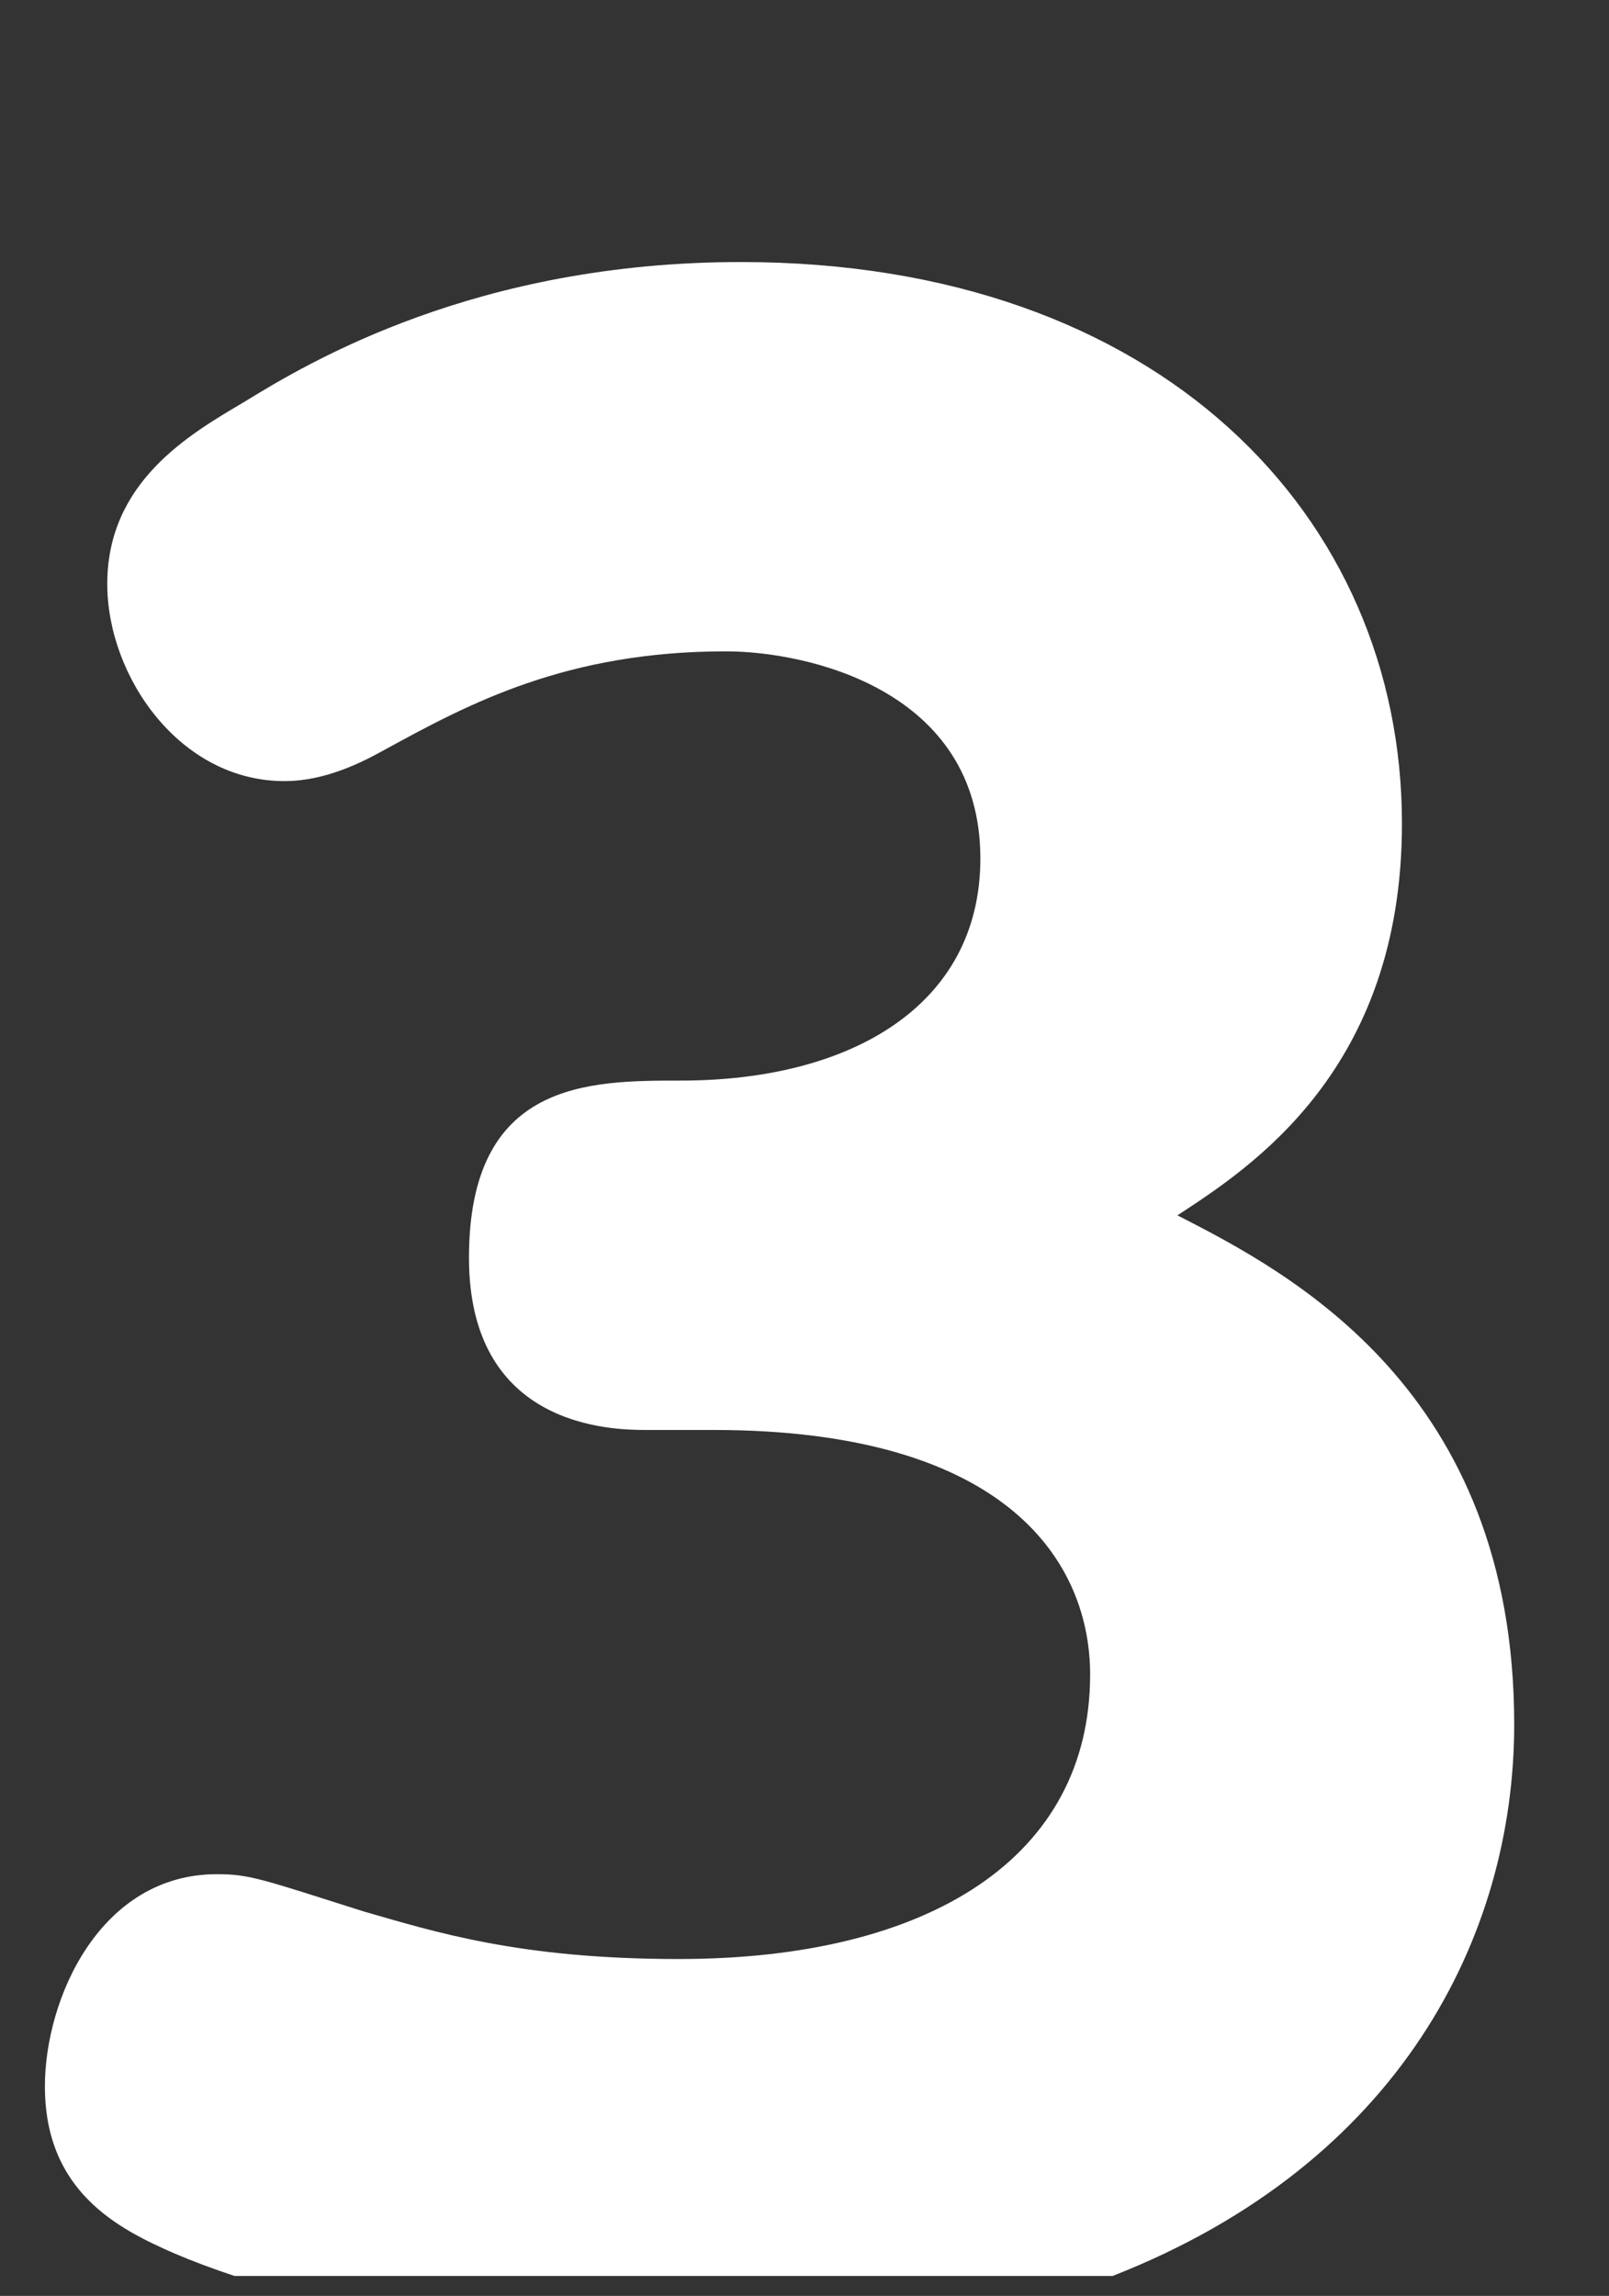
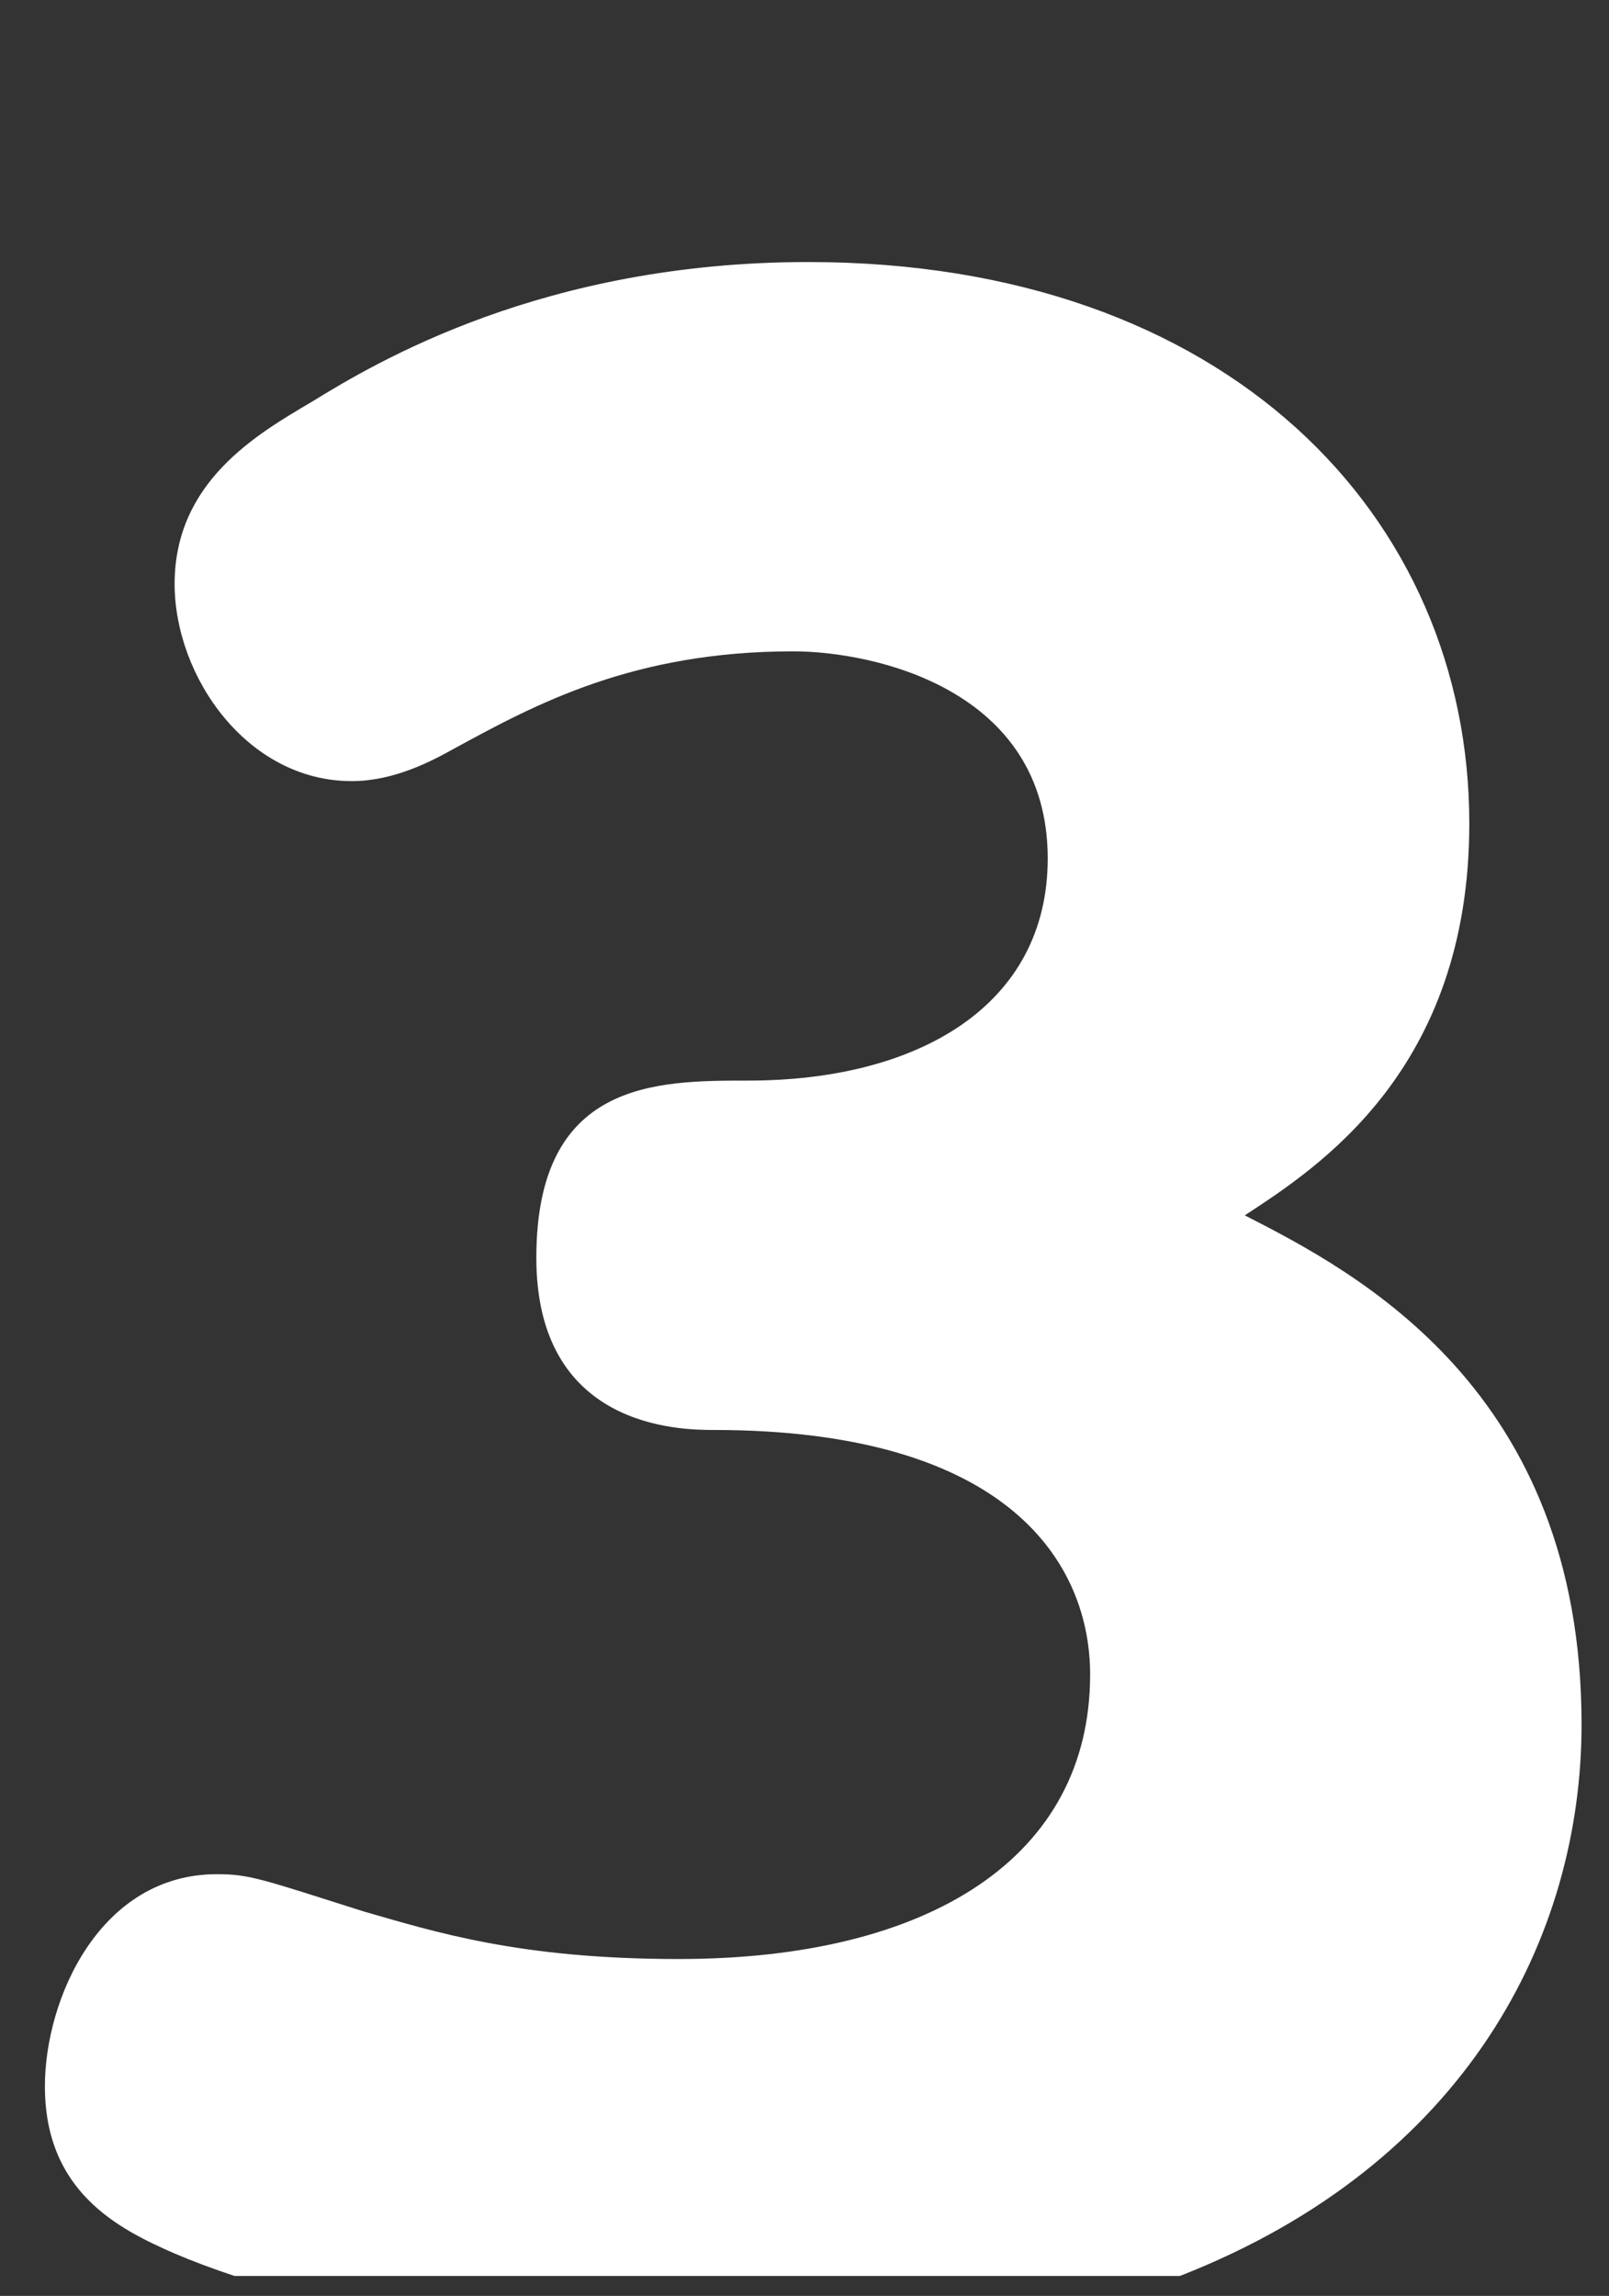
<svg xmlns="http://www.w3.org/2000/svg" version="1.1" id="レイヤー_1" x="0px" y="0px" viewBox="0 0 64.5 92" style="enable-background:new 0 0 64.5 92;" xml:space="preserve">
  <rect x="0" y="0" width="64.5" height="92" fill="#333333" stroke="none" />
  <style type="text/css">
	.st0{fill:#FFFFFF;}
</style>
-   <path class="st0" d="M9.4,91.2c-0.9-0.3-1.7-0.6-2.4-0.9c-2.3-1-5.2-2.5-5.2-6.7c0-3.5,2.2-8.5,6.9-8.5c1.3,0,1.8,0.2,5.9,1.5  c2.8,0.8,6.2,1.9,12.6,1.9c10.1,0,16.5-4.1,16.5-11.4c0-4.4-3.2-9.8-15.1-9.8h-2.7c-1.4,0-7.1-0.1-7.1-6.9c0-7.1,4.8-7.1,8.5-7.1  c6.8,0,12-3,12-8.9c0-6.8-7-8.3-10.2-8.3c-6.4,0-10.3,2.1-13.6,3.9c-0.9,0.5-2.4,1.3-4.1,1.3c-4.2,0-7.1-4.2-7.1-7.9  c0-4.1,3.3-6,5.5-7.3c2.6-1.6,9.3-5.6,19.9-5.6c16.8,0,26.5,10.2,26.5,22.5c0,9.9-6.1,13.8-9,15.7c4.5,2.3,13.5,7,13.5,20.4  c0,8.5-4.6,17.6-16.1,22.1" />
+   <path class="st0" d="M9.4,91.2c-0.9-0.3-1.7-0.6-2.4-0.9c-2.3-1-5.2-2.5-5.2-6.7c0-3.5,2.2-8.5,6.9-8.5c1.3,0,1.8,0.2,5.9,1.5  c2.8,0.8,6.2,1.9,12.6,1.9c10.1,0,16.5-4.1,16.5-11.4c0-4.4-3.2-9.8-15.1-9.8c-1.4,0-7.1-0.1-7.1-6.9c0-7.1,4.8-7.1,8.5-7.1  c6.8,0,12-3,12-8.9c0-6.8-7-8.3-10.2-8.3c-6.4,0-10.3,2.1-13.6,3.9c-0.9,0.5-2.4,1.3-4.1,1.3c-4.2,0-7.1-4.2-7.1-7.9  c0-4.1,3.3-6,5.5-7.3c2.6-1.6,9.3-5.6,19.9-5.6c16.8,0,26.5,10.2,26.5,22.5c0,9.9-6.1,13.8-9,15.7c4.5,2.3,13.5,7,13.5,20.4  c0,8.5-4.6,17.6-16.1,22.1" />
</svg>